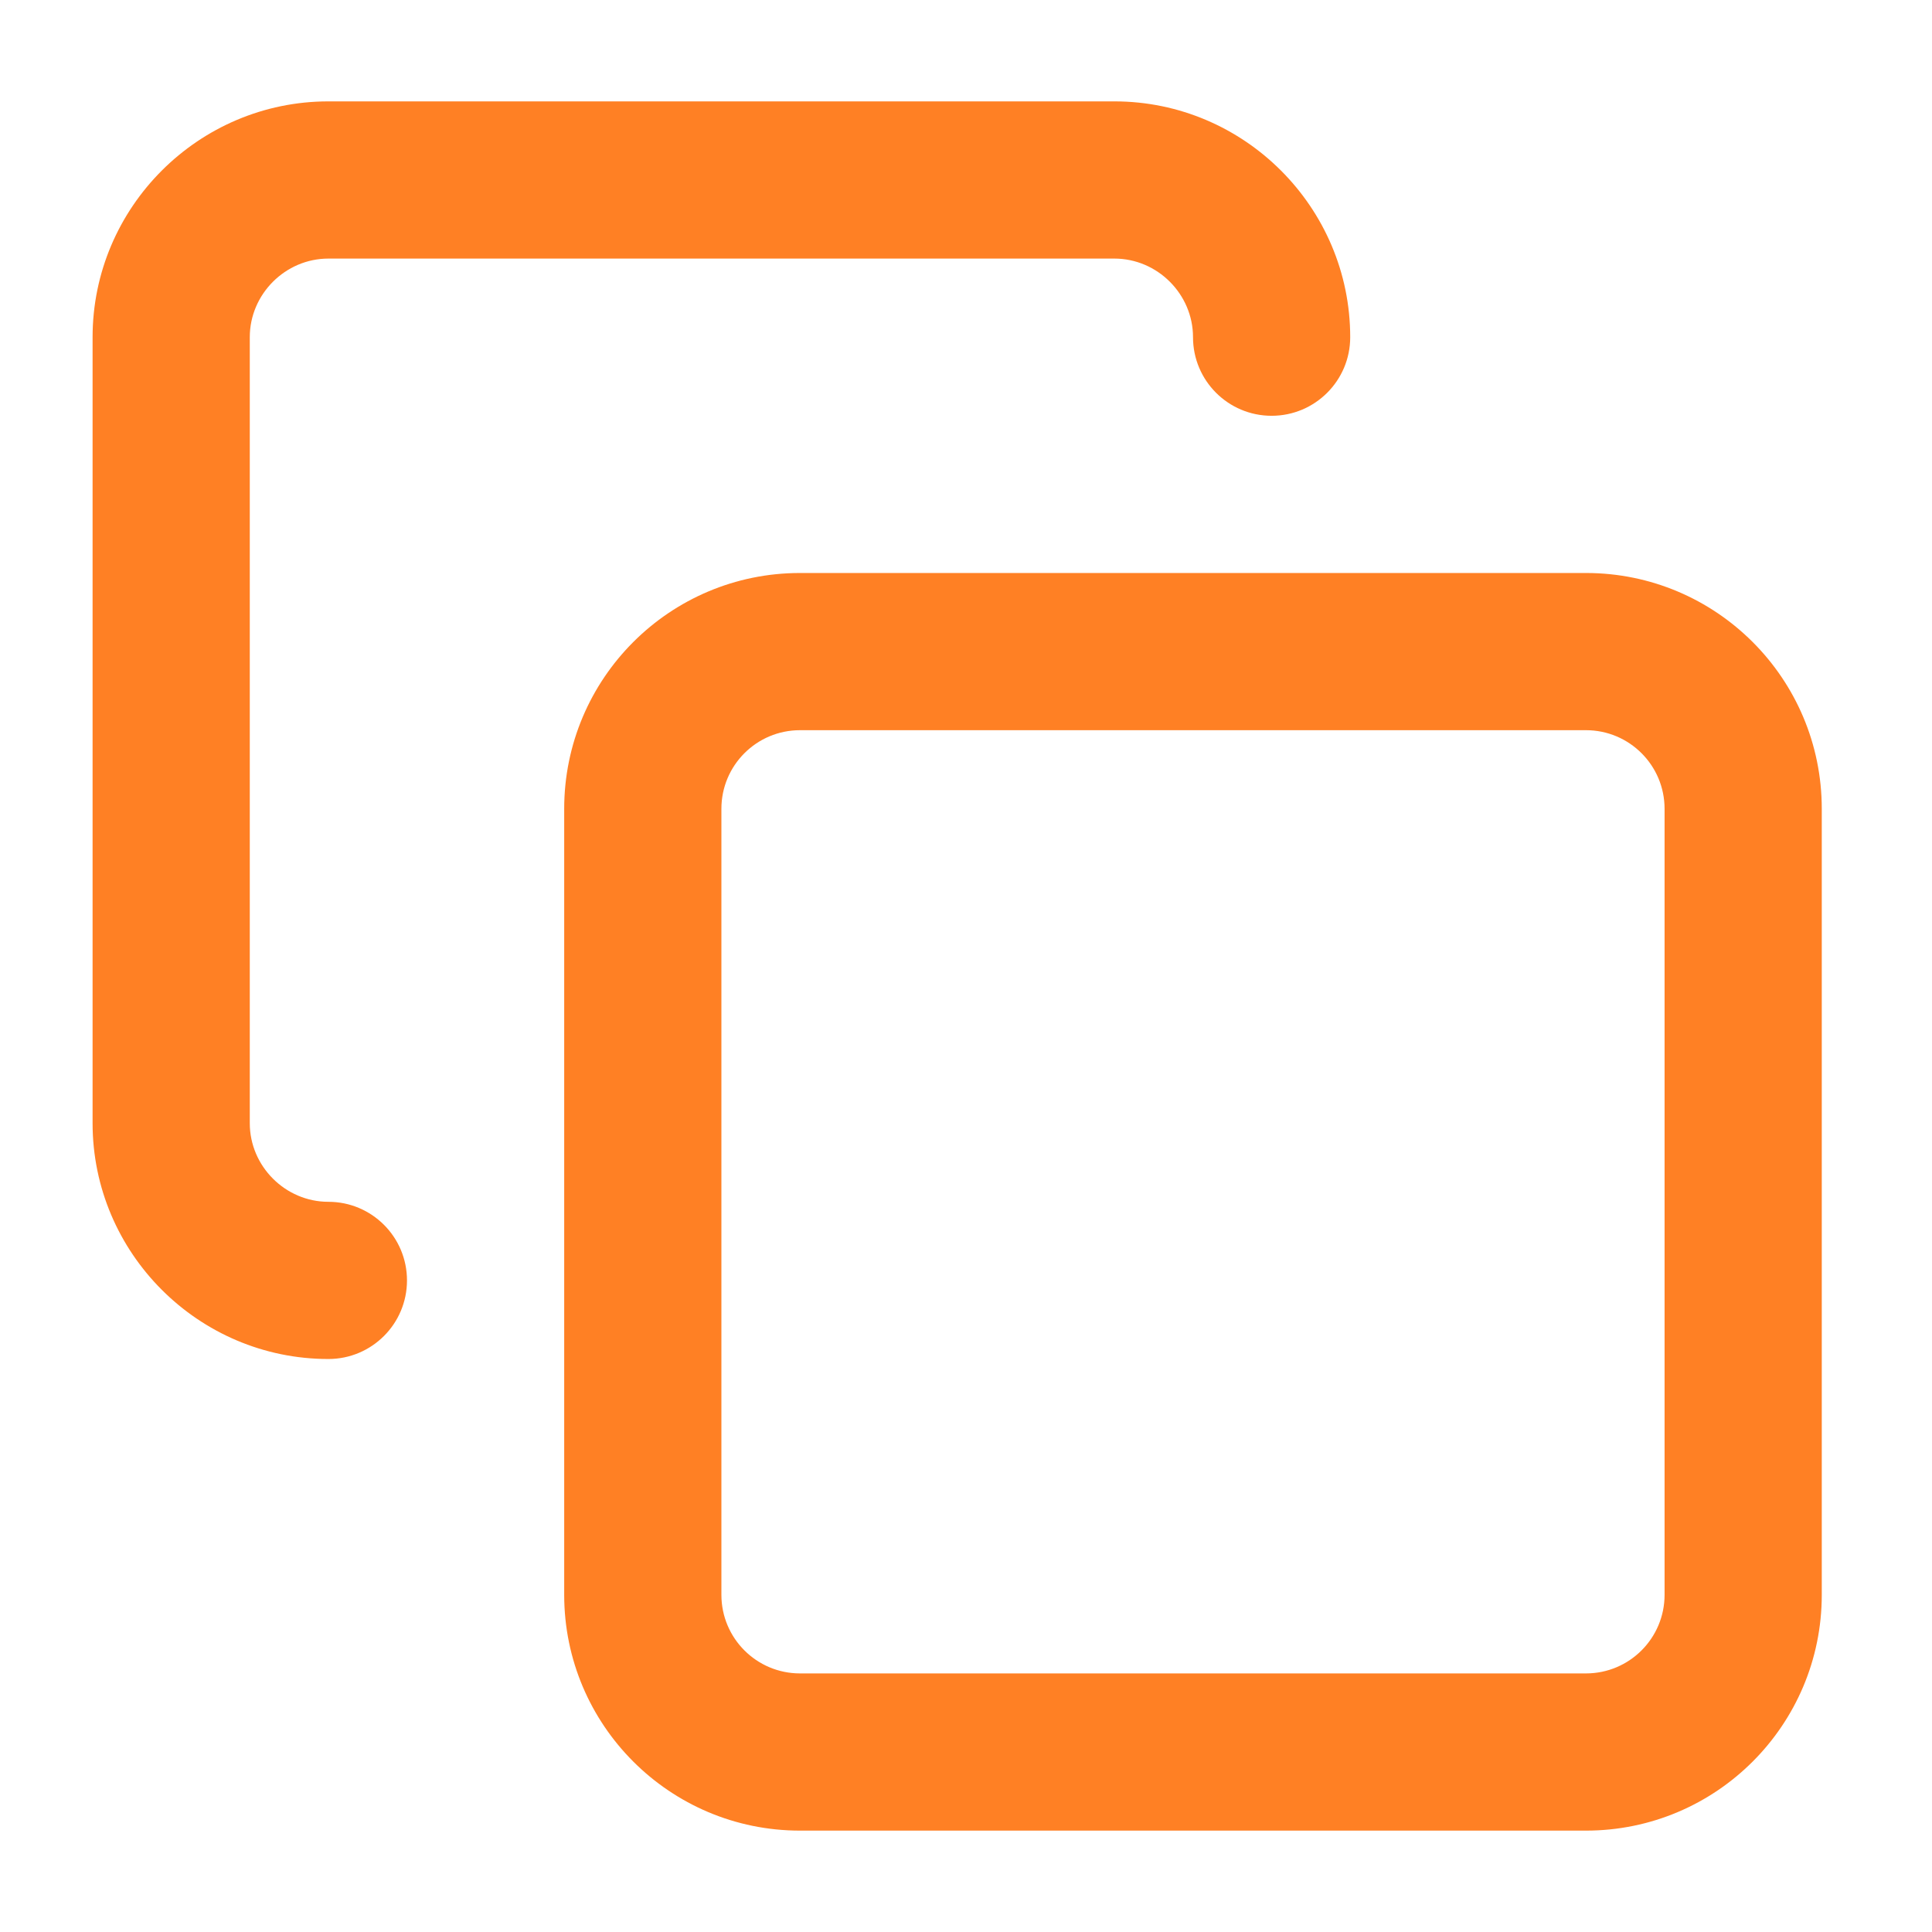
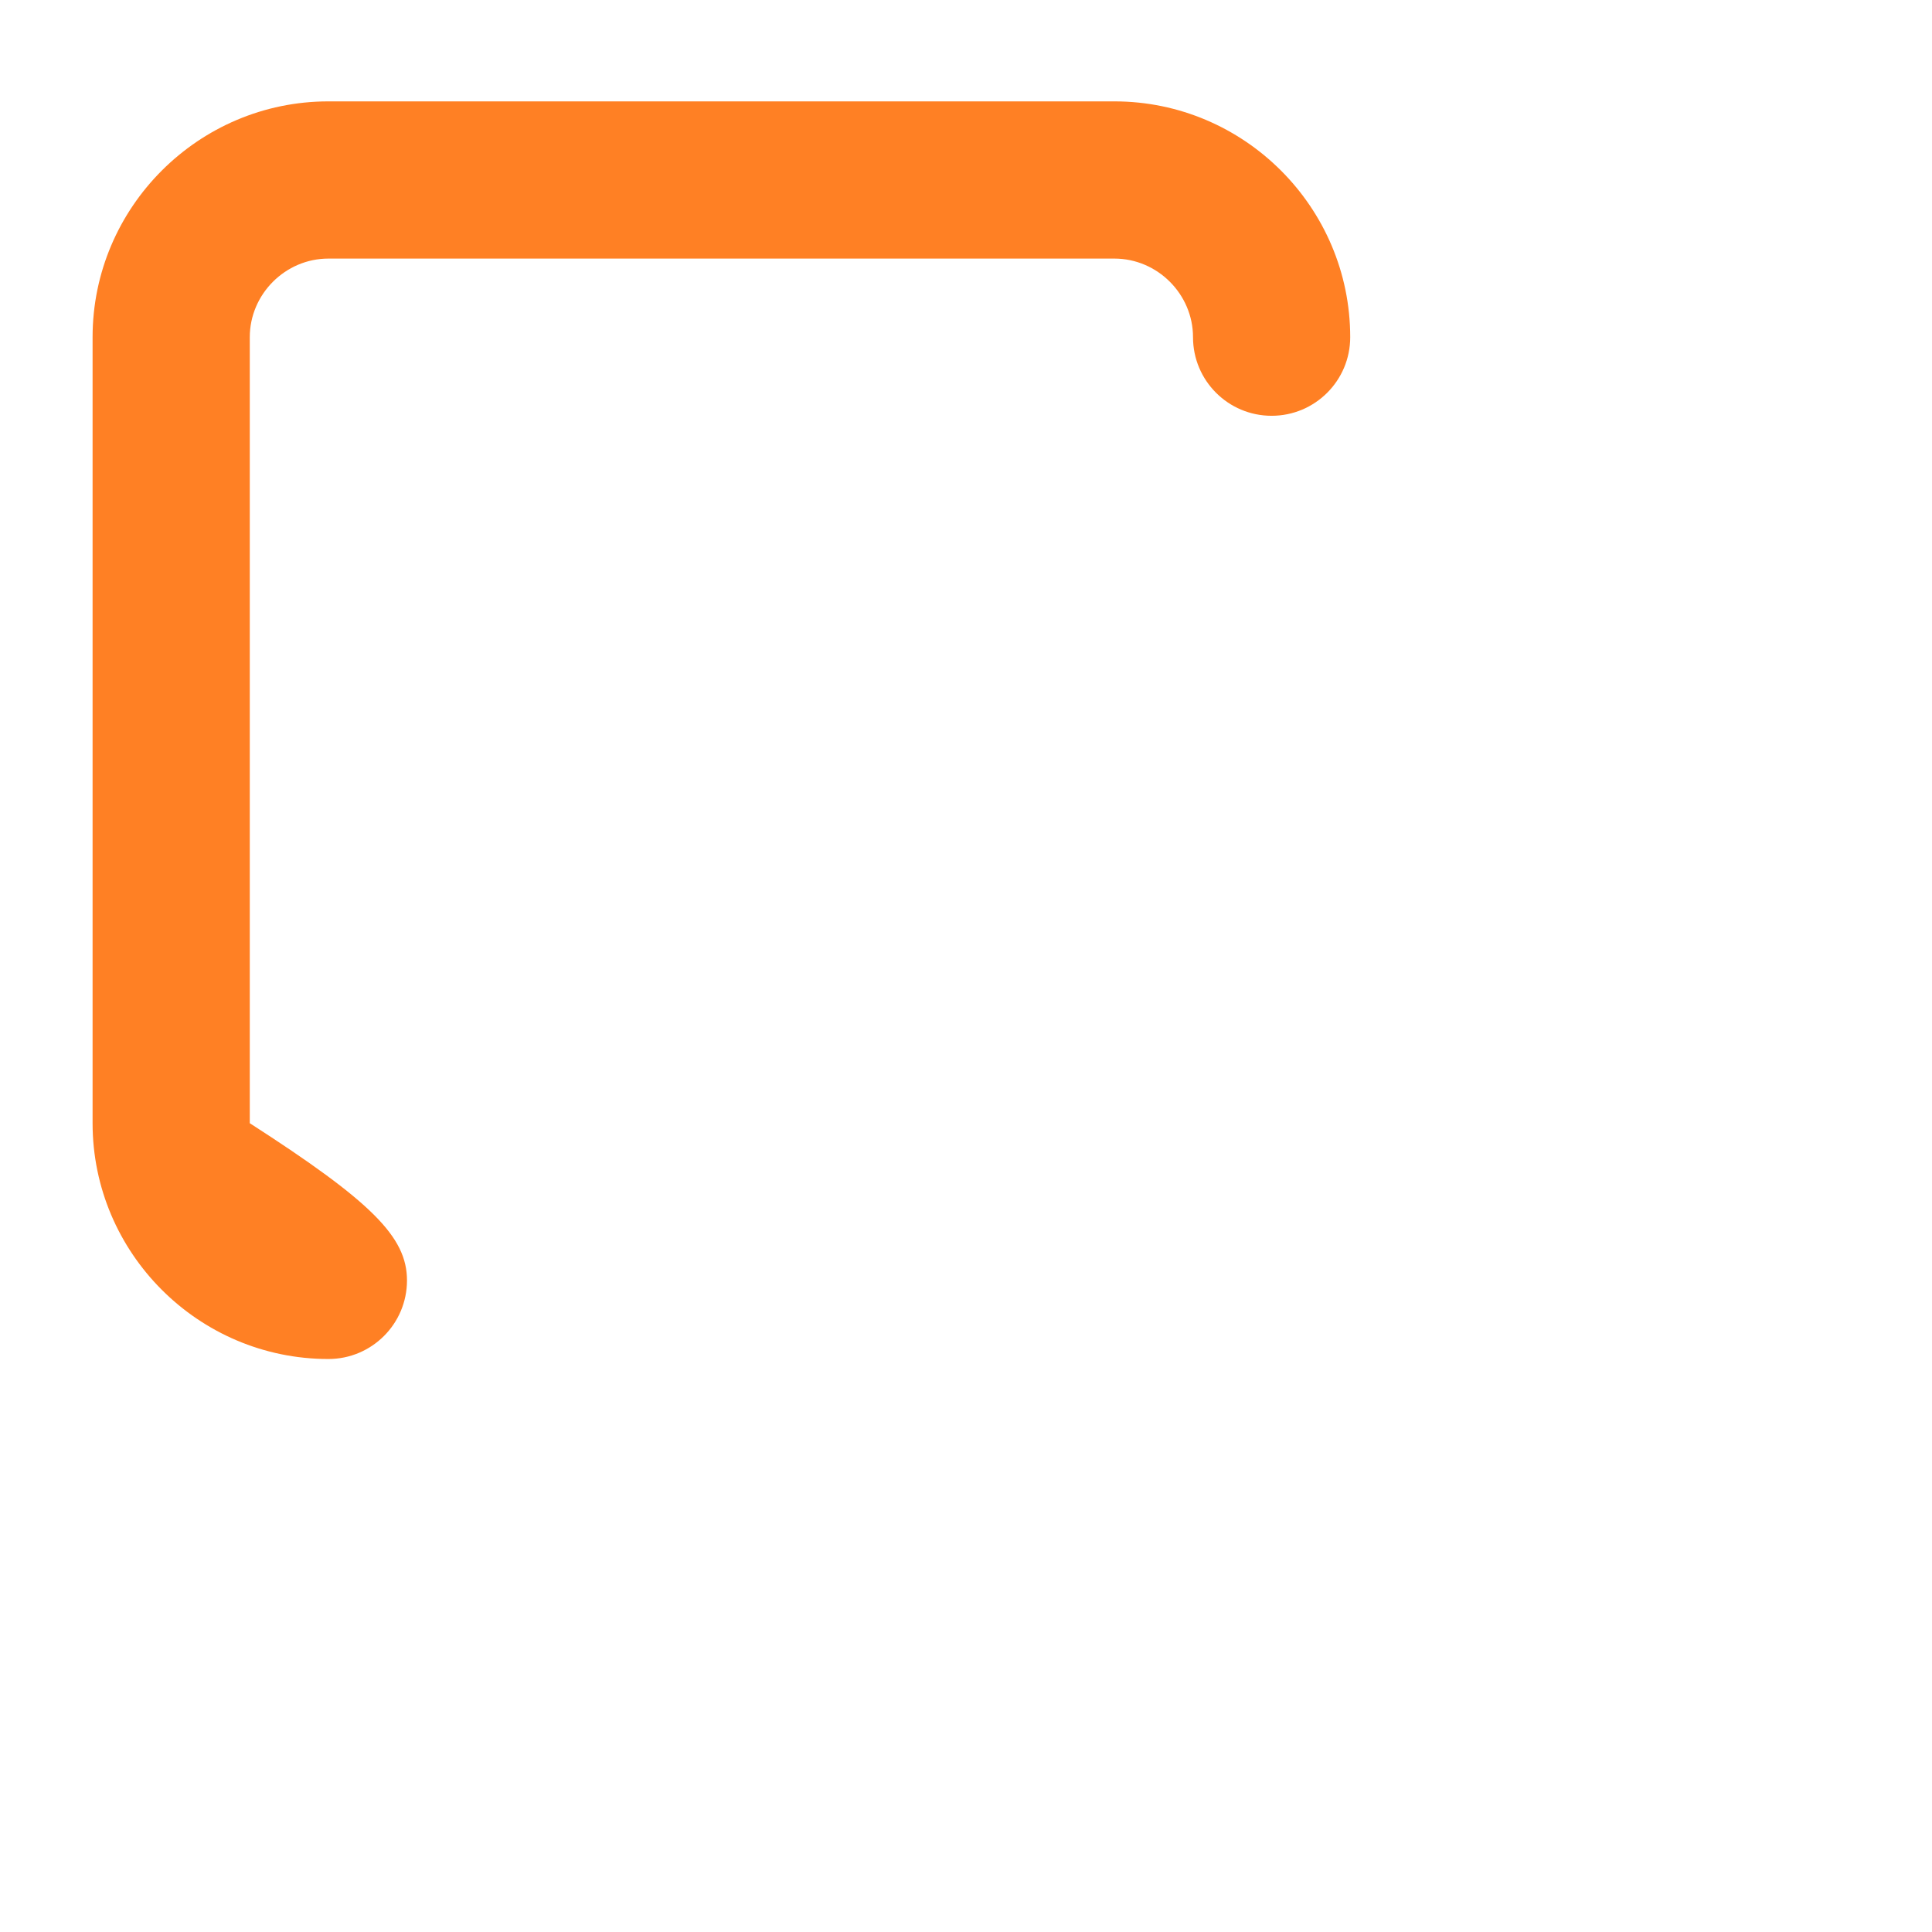
<svg xmlns="http://www.w3.org/2000/svg" width="38" height="38" viewBox="0 0 38 38" fill="none">
  <g id="li:copy">
-     <path id="Vector" fill-rule="evenodd" clip-rule="evenodd" d="M15.735 14.362C14.881 14.362 14.189 15.054 14.189 15.908V31.368C14.189 32.222 14.881 32.914 15.735 32.914H31.194C32.048 32.914 32.74 32.222 32.74 31.368V15.908C32.74 15.054 32.048 14.362 31.194 14.362H15.735ZM11.097 15.908C11.097 13.347 13.173 11.27 15.735 11.27H31.194C33.756 11.27 35.832 13.347 35.832 15.908V31.368C35.832 33.929 33.756 36.006 31.194 36.006H15.735C13.173 36.006 11.097 33.929 11.097 31.368V15.908Z" fill="#FF8024" />
-     <path id="Vector_2" fill-rule="evenodd" clip-rule="evenodd" d="M6.459 5.086C5.612 5.086 4.913 5.786 4.913 6.632V22.092C4.913 22.939 5.612 23.638 6.459 23.638C7.313 23.638 8.005 24.33 8.005 25.184C8.005 26.038 7.313 26.73 6.459 26.73C3.905 26.73 1.821 24.646 1.821 22.092V6.632C1.821 4.078 3.905 1.994 6.459 1.994H21.919C24.473 1.994 26.557 4.078 26.557 6.632C26.557 7.486 25.865 8.178 25.011 8.178C24.157 8.178 23.465 7.486 23.465 6.632C23.465 5.786 22.766 5.086 21.919 5.086H6.459Z" fill="#FF8024" />
+     <path id="Vector_2" fill-rule="evenodd" clip-rule="evenodd" d="M6.459 5.086C5.612 5.086 4.913 5.786 4.913 6.632V22.092C7.313 23.638 8.005 24.33 8.005 25.184C8.005 26.038 7.313 26.73 6.459 26.73C3.905 26.73 1.821 24.646 1.821 22.092V6.632C1.821 4.078 3.905 1.994 6.459 1.994H21.919C24.473 1.994 26.557 4.078 26.557 6.632C26.557 7.486 25.865 8.178 25.011 8.178C24.157 8.178 23.465 7.486 23.465 6.632C23.465 5.786 22.766 5.086 21.919 5.086H6.459Z" fill="#FF8024" />
  </g>
</svg>